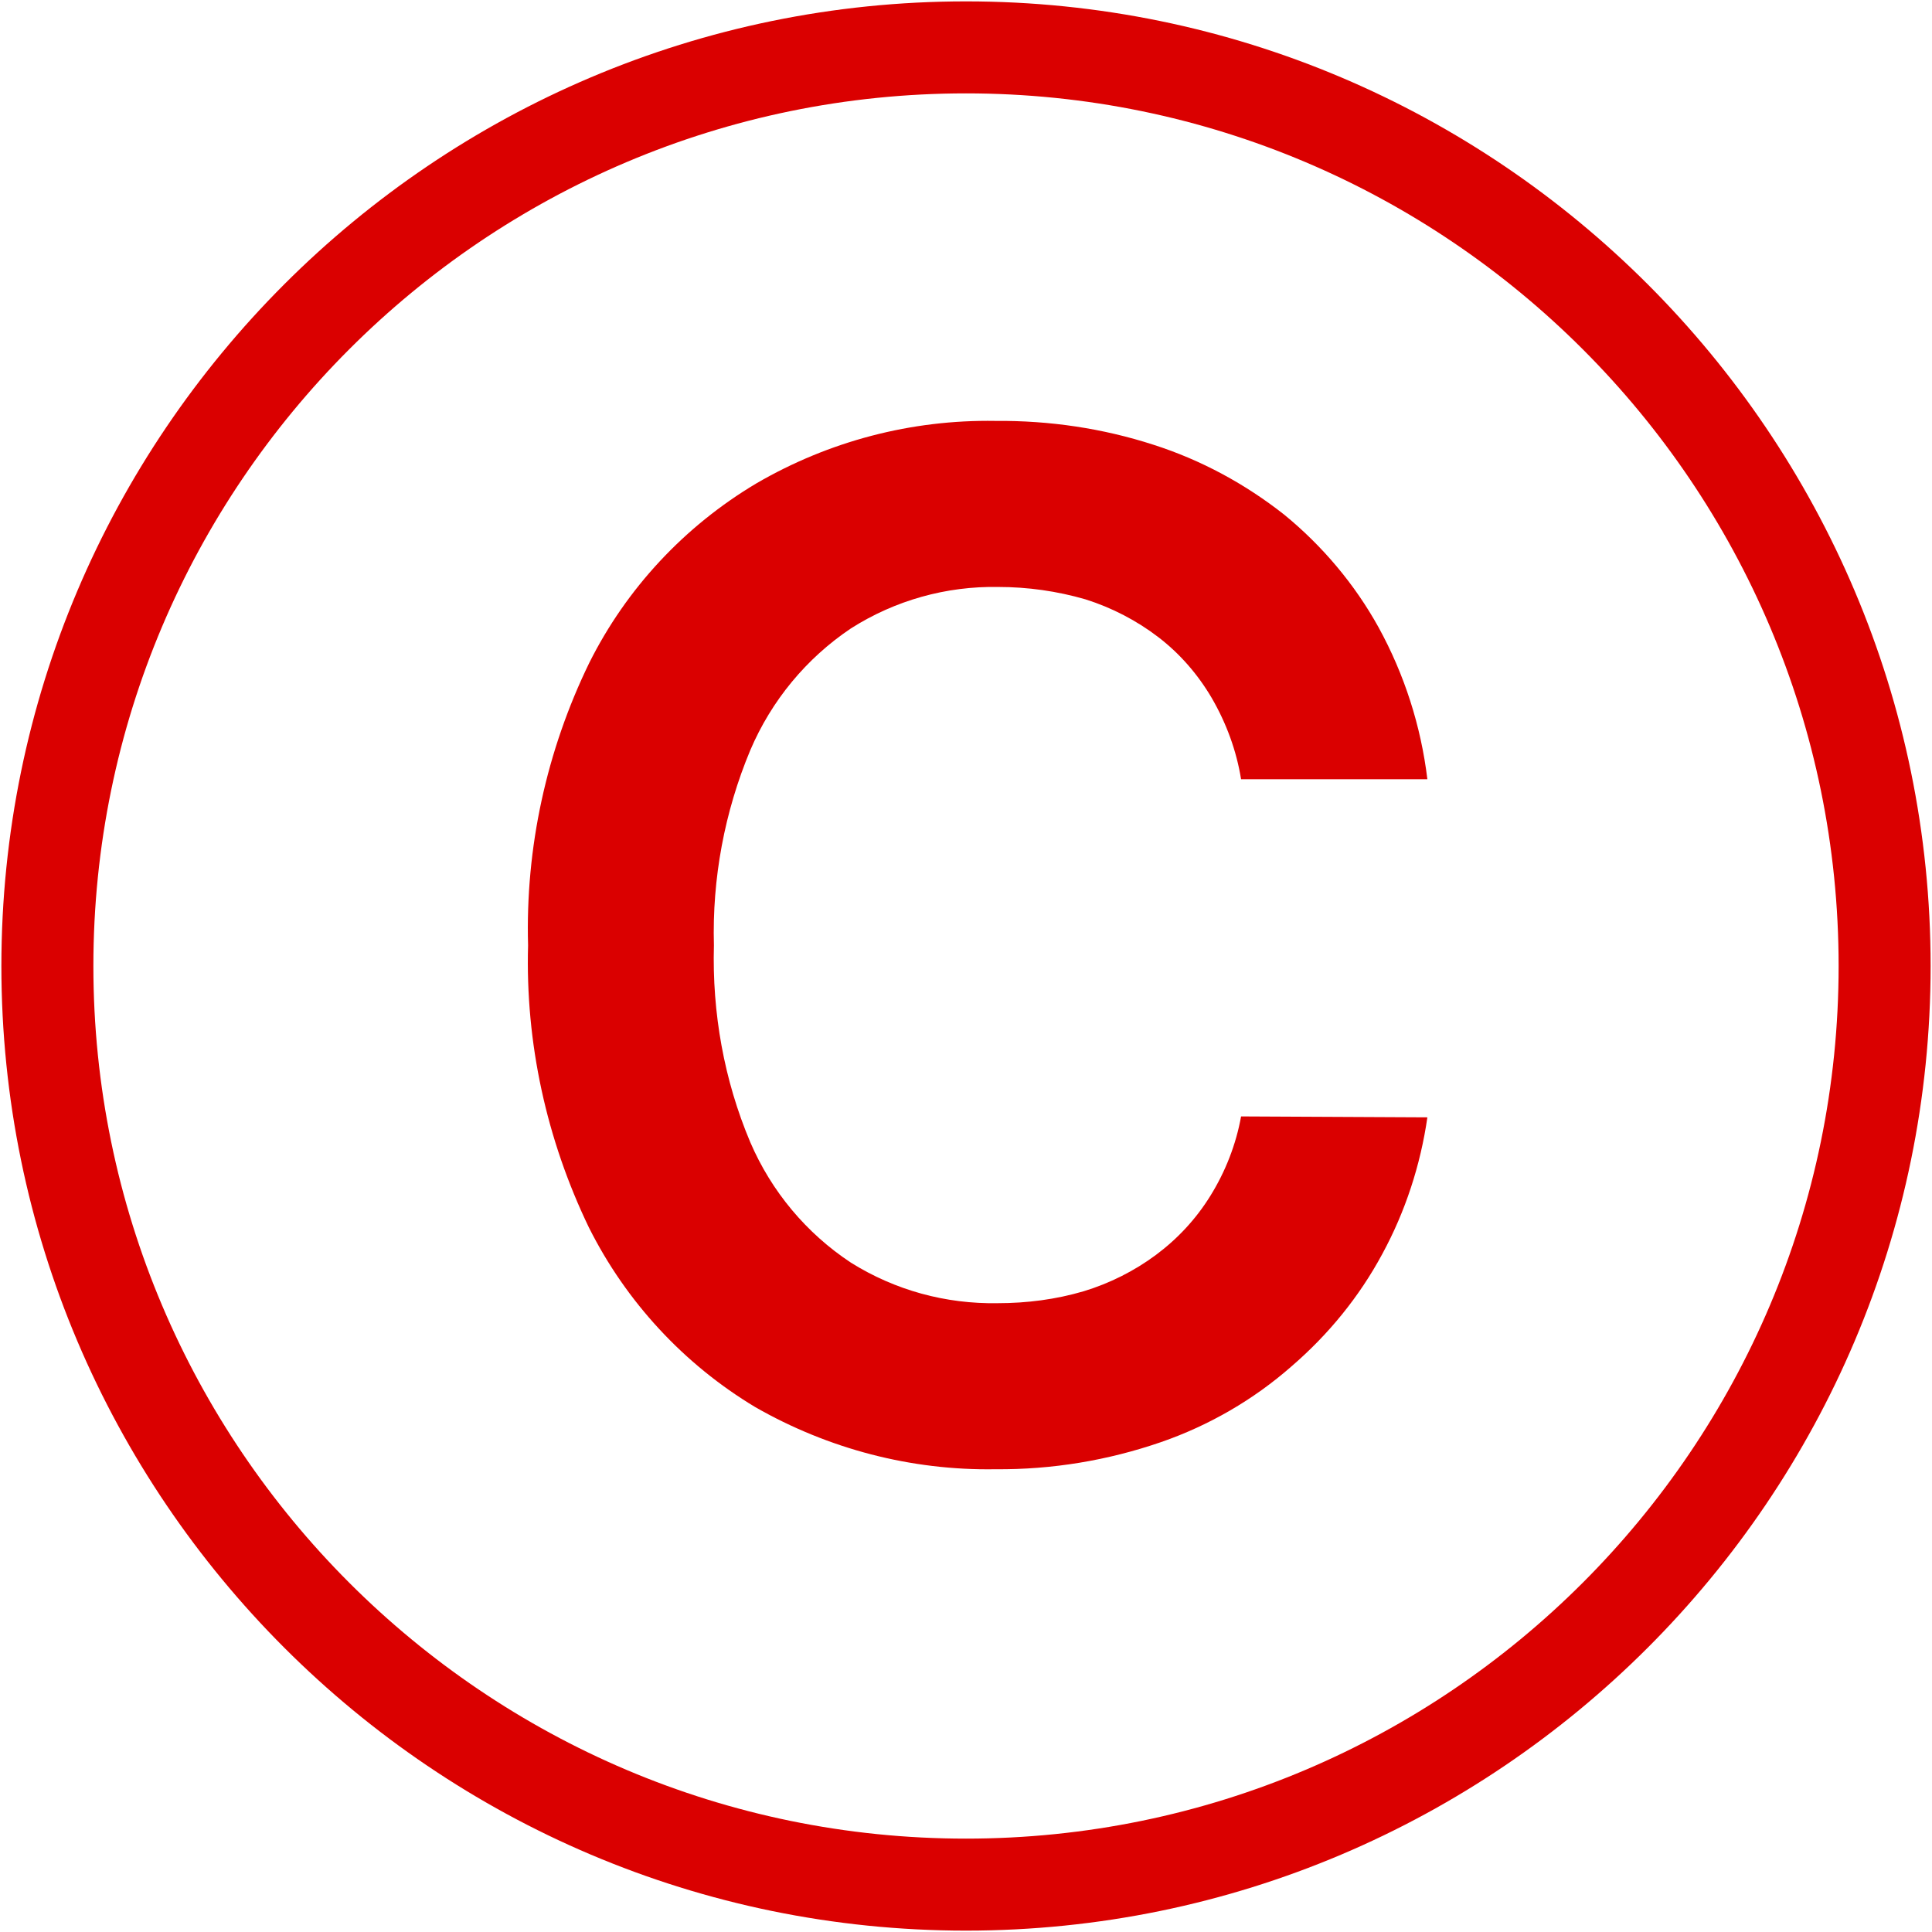
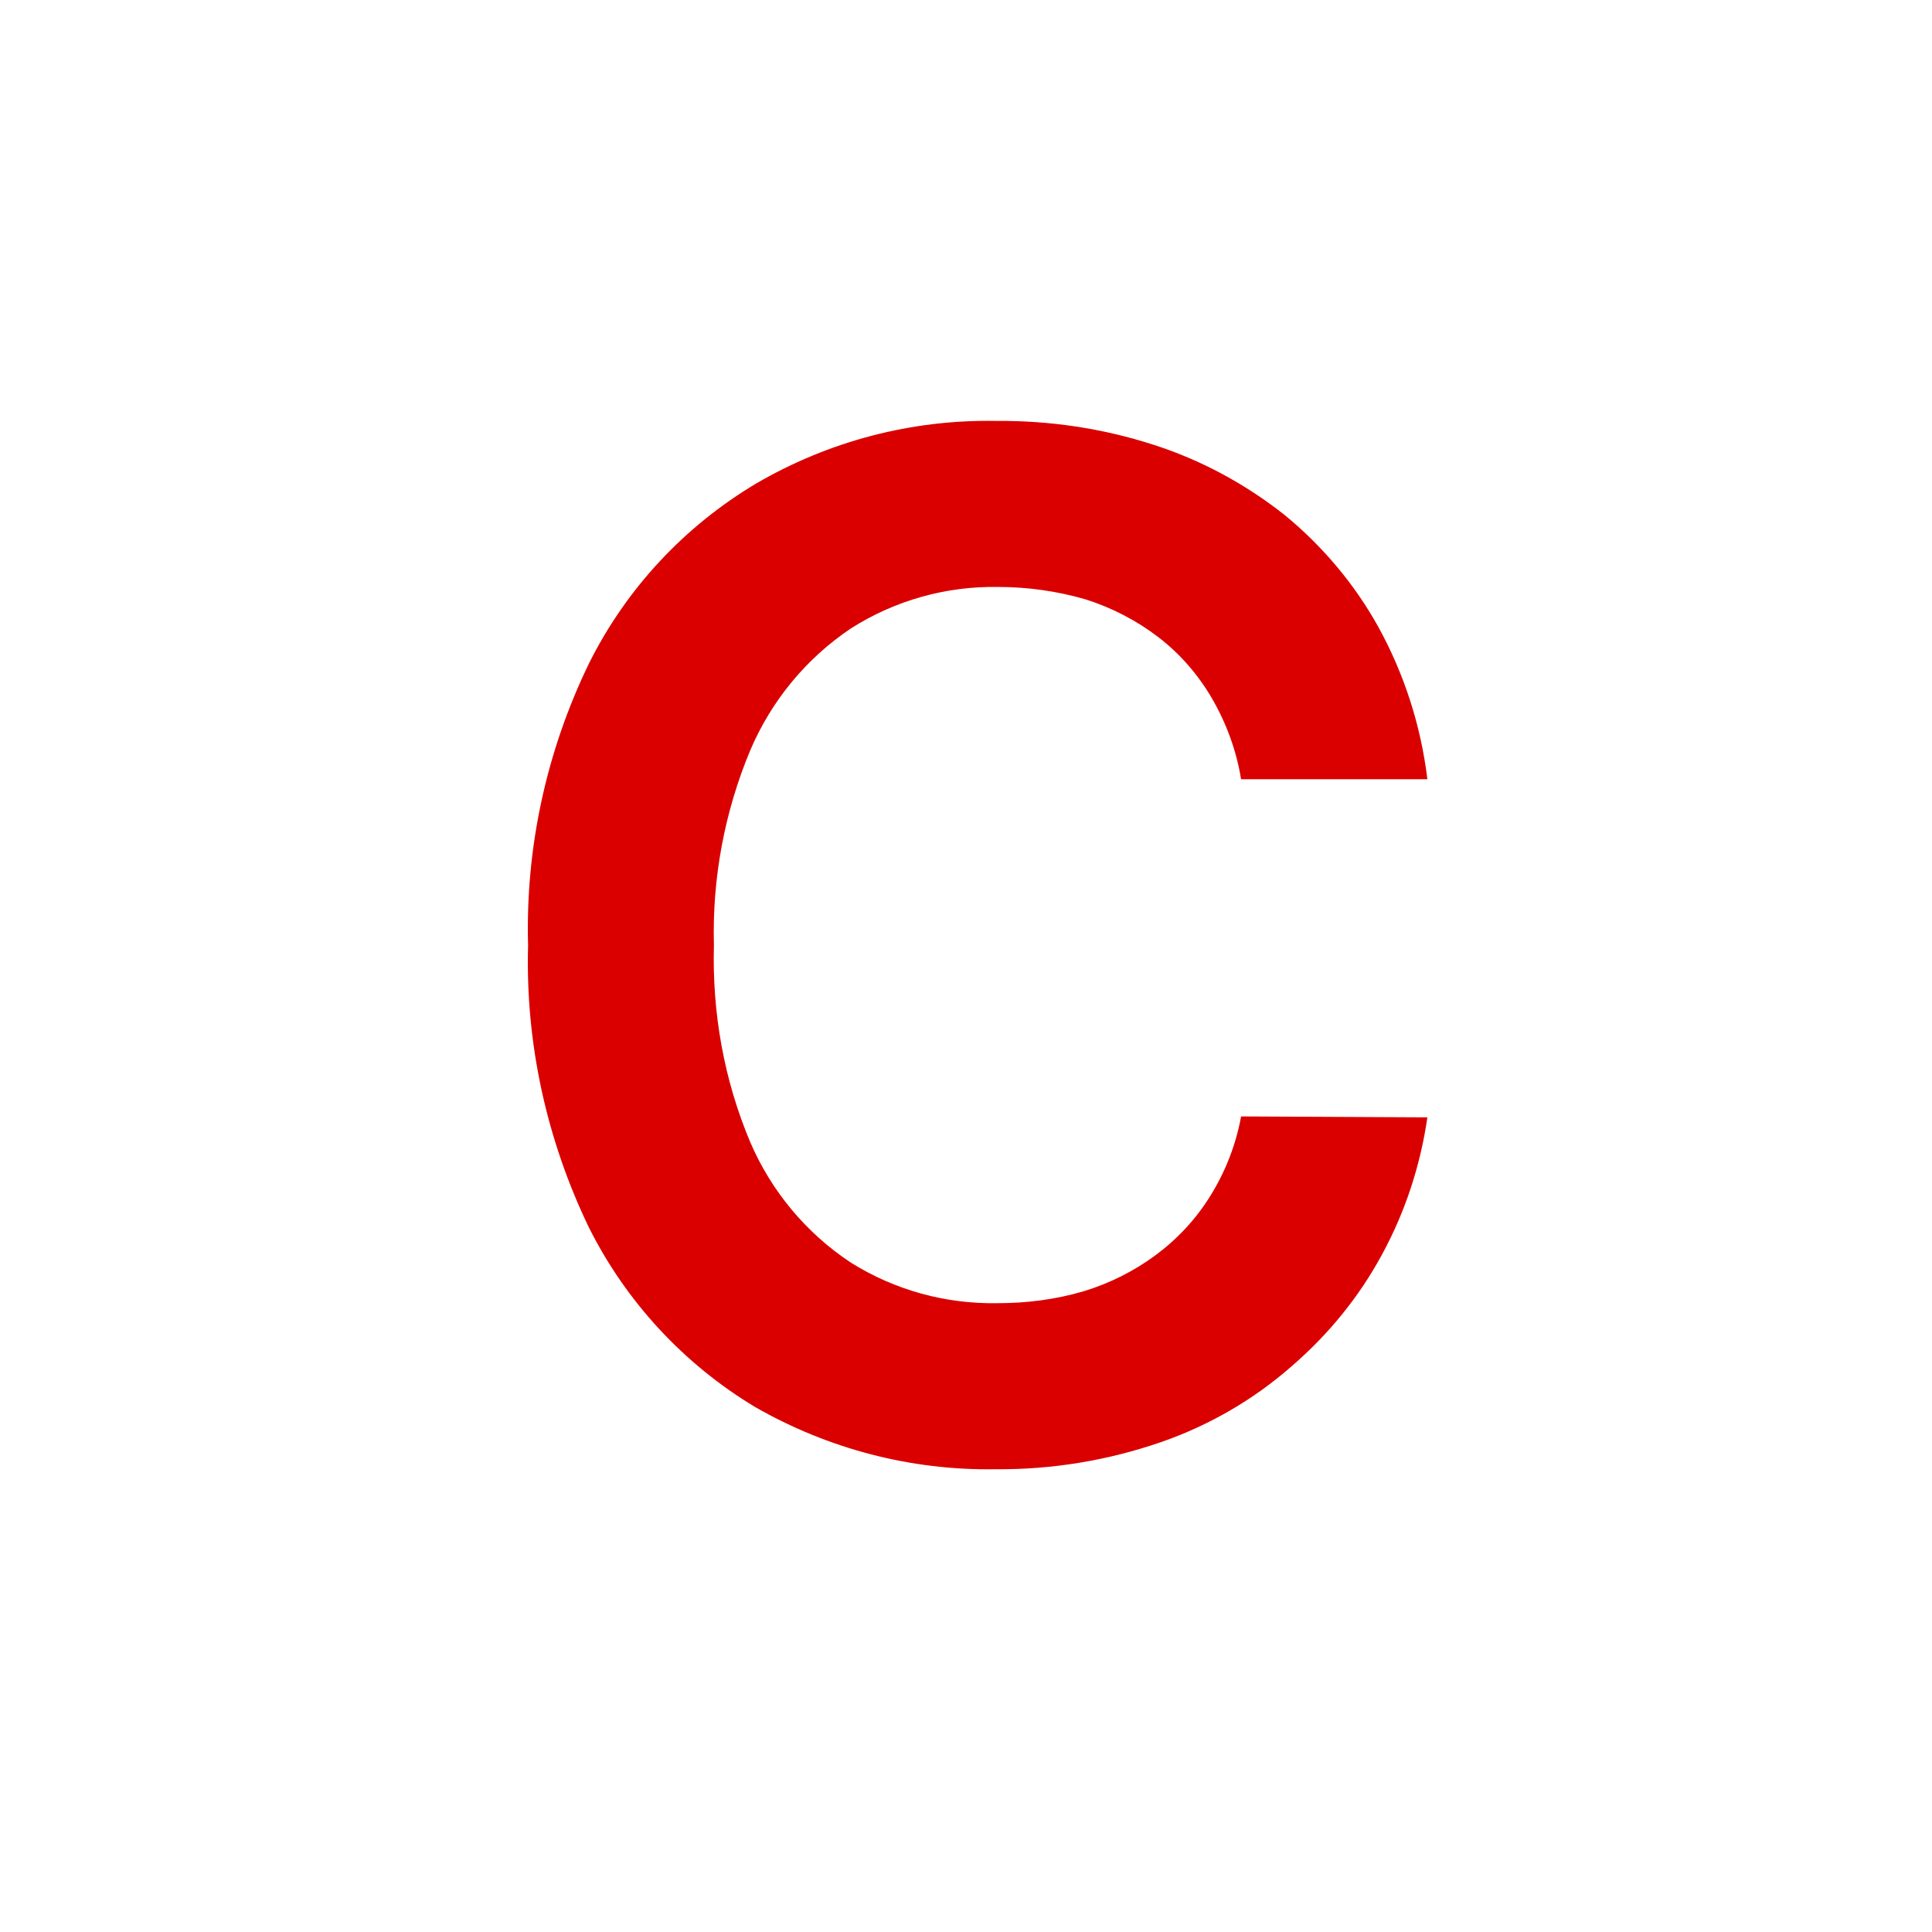
<svg xmlns="http://www.w3.org/2000/svg" id="_07" data-name="07" viewBox="0 0 42 42">
  <defs>
    <style>
      .cls-1 {
        fill-rule: evenodd;
      }

      .cls-1, .cls-2 {
        fill: #da0000;
        stroke-width: 0px;
      }
    </style>
  </defs>
-   <path class="cls-2" d="M21,41.97C9.44,41.97.03,32.56.03,21S9.44.03,21,.03s20.97,9.41,20.97,20.97-9.41,20.97-20.97,20.97ZM21,2.03C10.54,2.03,2.03,10.54,2.03,21s8.51,18.97,18.97,18.97,18.97-8.51,18.97-18.97S31.46,2.03,21,2.03Z" />
  <path id="C" class="cls-1" d="M29.97,13.64c-.52-.94-1.22-1.77-2.05-2.45-.85-.67-1.81-1.19-2.84-1.52-1.11-.36-2.27-.53-3.44-.52-1.83-.03-3.62.44-5.2,1.36-1.56.93-2.82,2.28-3.63,3.9-.93,1.91-1.39,4.02-1.33,6.14-.06,2.12.4,4.22,1.32,6.13.81,1.62,2.07,2.98,3.62,3.91,1.59.91,3.39,1.38,5.22,1.35,1.23.01,2.44-.19,3.6-.59,1.04-.36,2.01-.92,2.84-1.65.8-.69,1.47-1.51,1.97-2.44.5-.92.83-1.93.98-2.97l-4.05-.02c-.11.61-.34,1.2-.67,1.73-.31.5-.71.93-1.18,1.28-.47.35-1.01.62-1.57.79-.61.18-1.24.26-1.87.26-1.13.02-2.23-.28-3.19-.88-.97-.64-1.73-1.55-2.19-2.62-.57-1.35-.83-2.81-.79-4.28-.04-1.45.23-2.9.79-4.24.46-1.08,1.22-2,2.19-2.65.96-.61,2.07-.92,3.2-.9.64,0,1.28.09,1.9.27.57.18,1.11.46,1.58.82.47.36.86.81,1.16,1.32.32.55.54,1.15.64,1.77h4.05c-.14-1.16-.5-2.28-1.06-3.3Z" />
</svg>